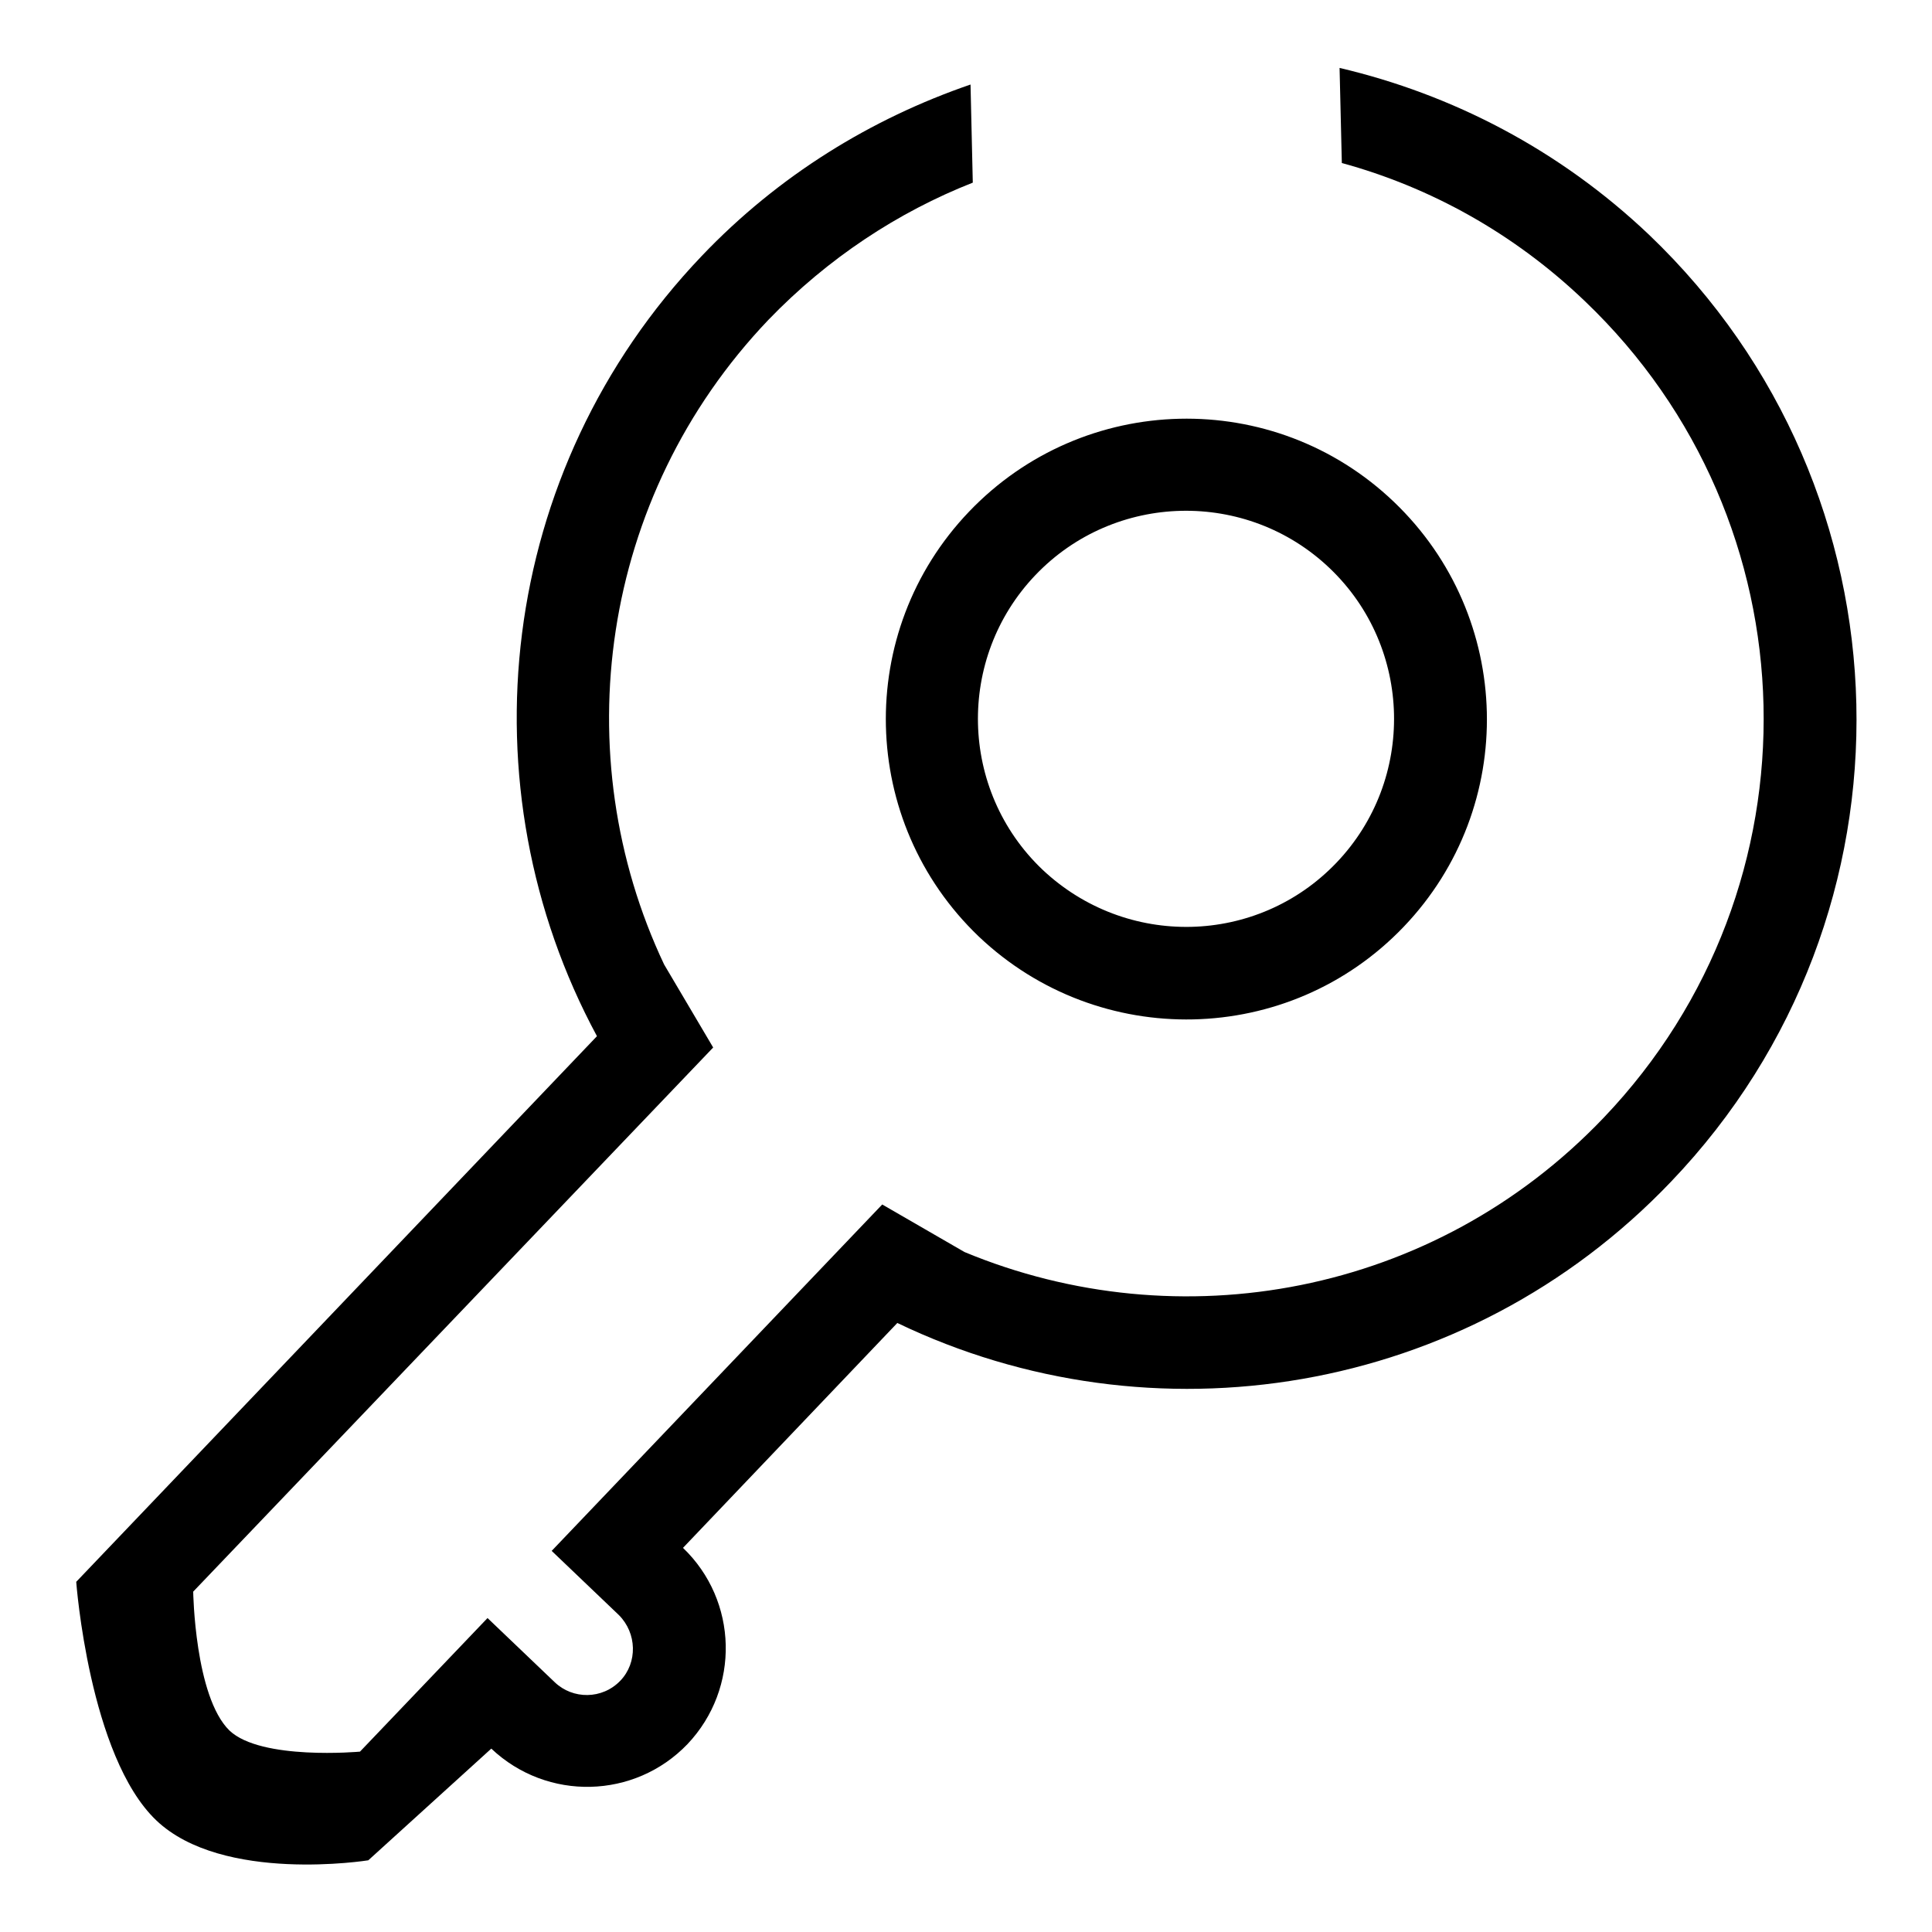
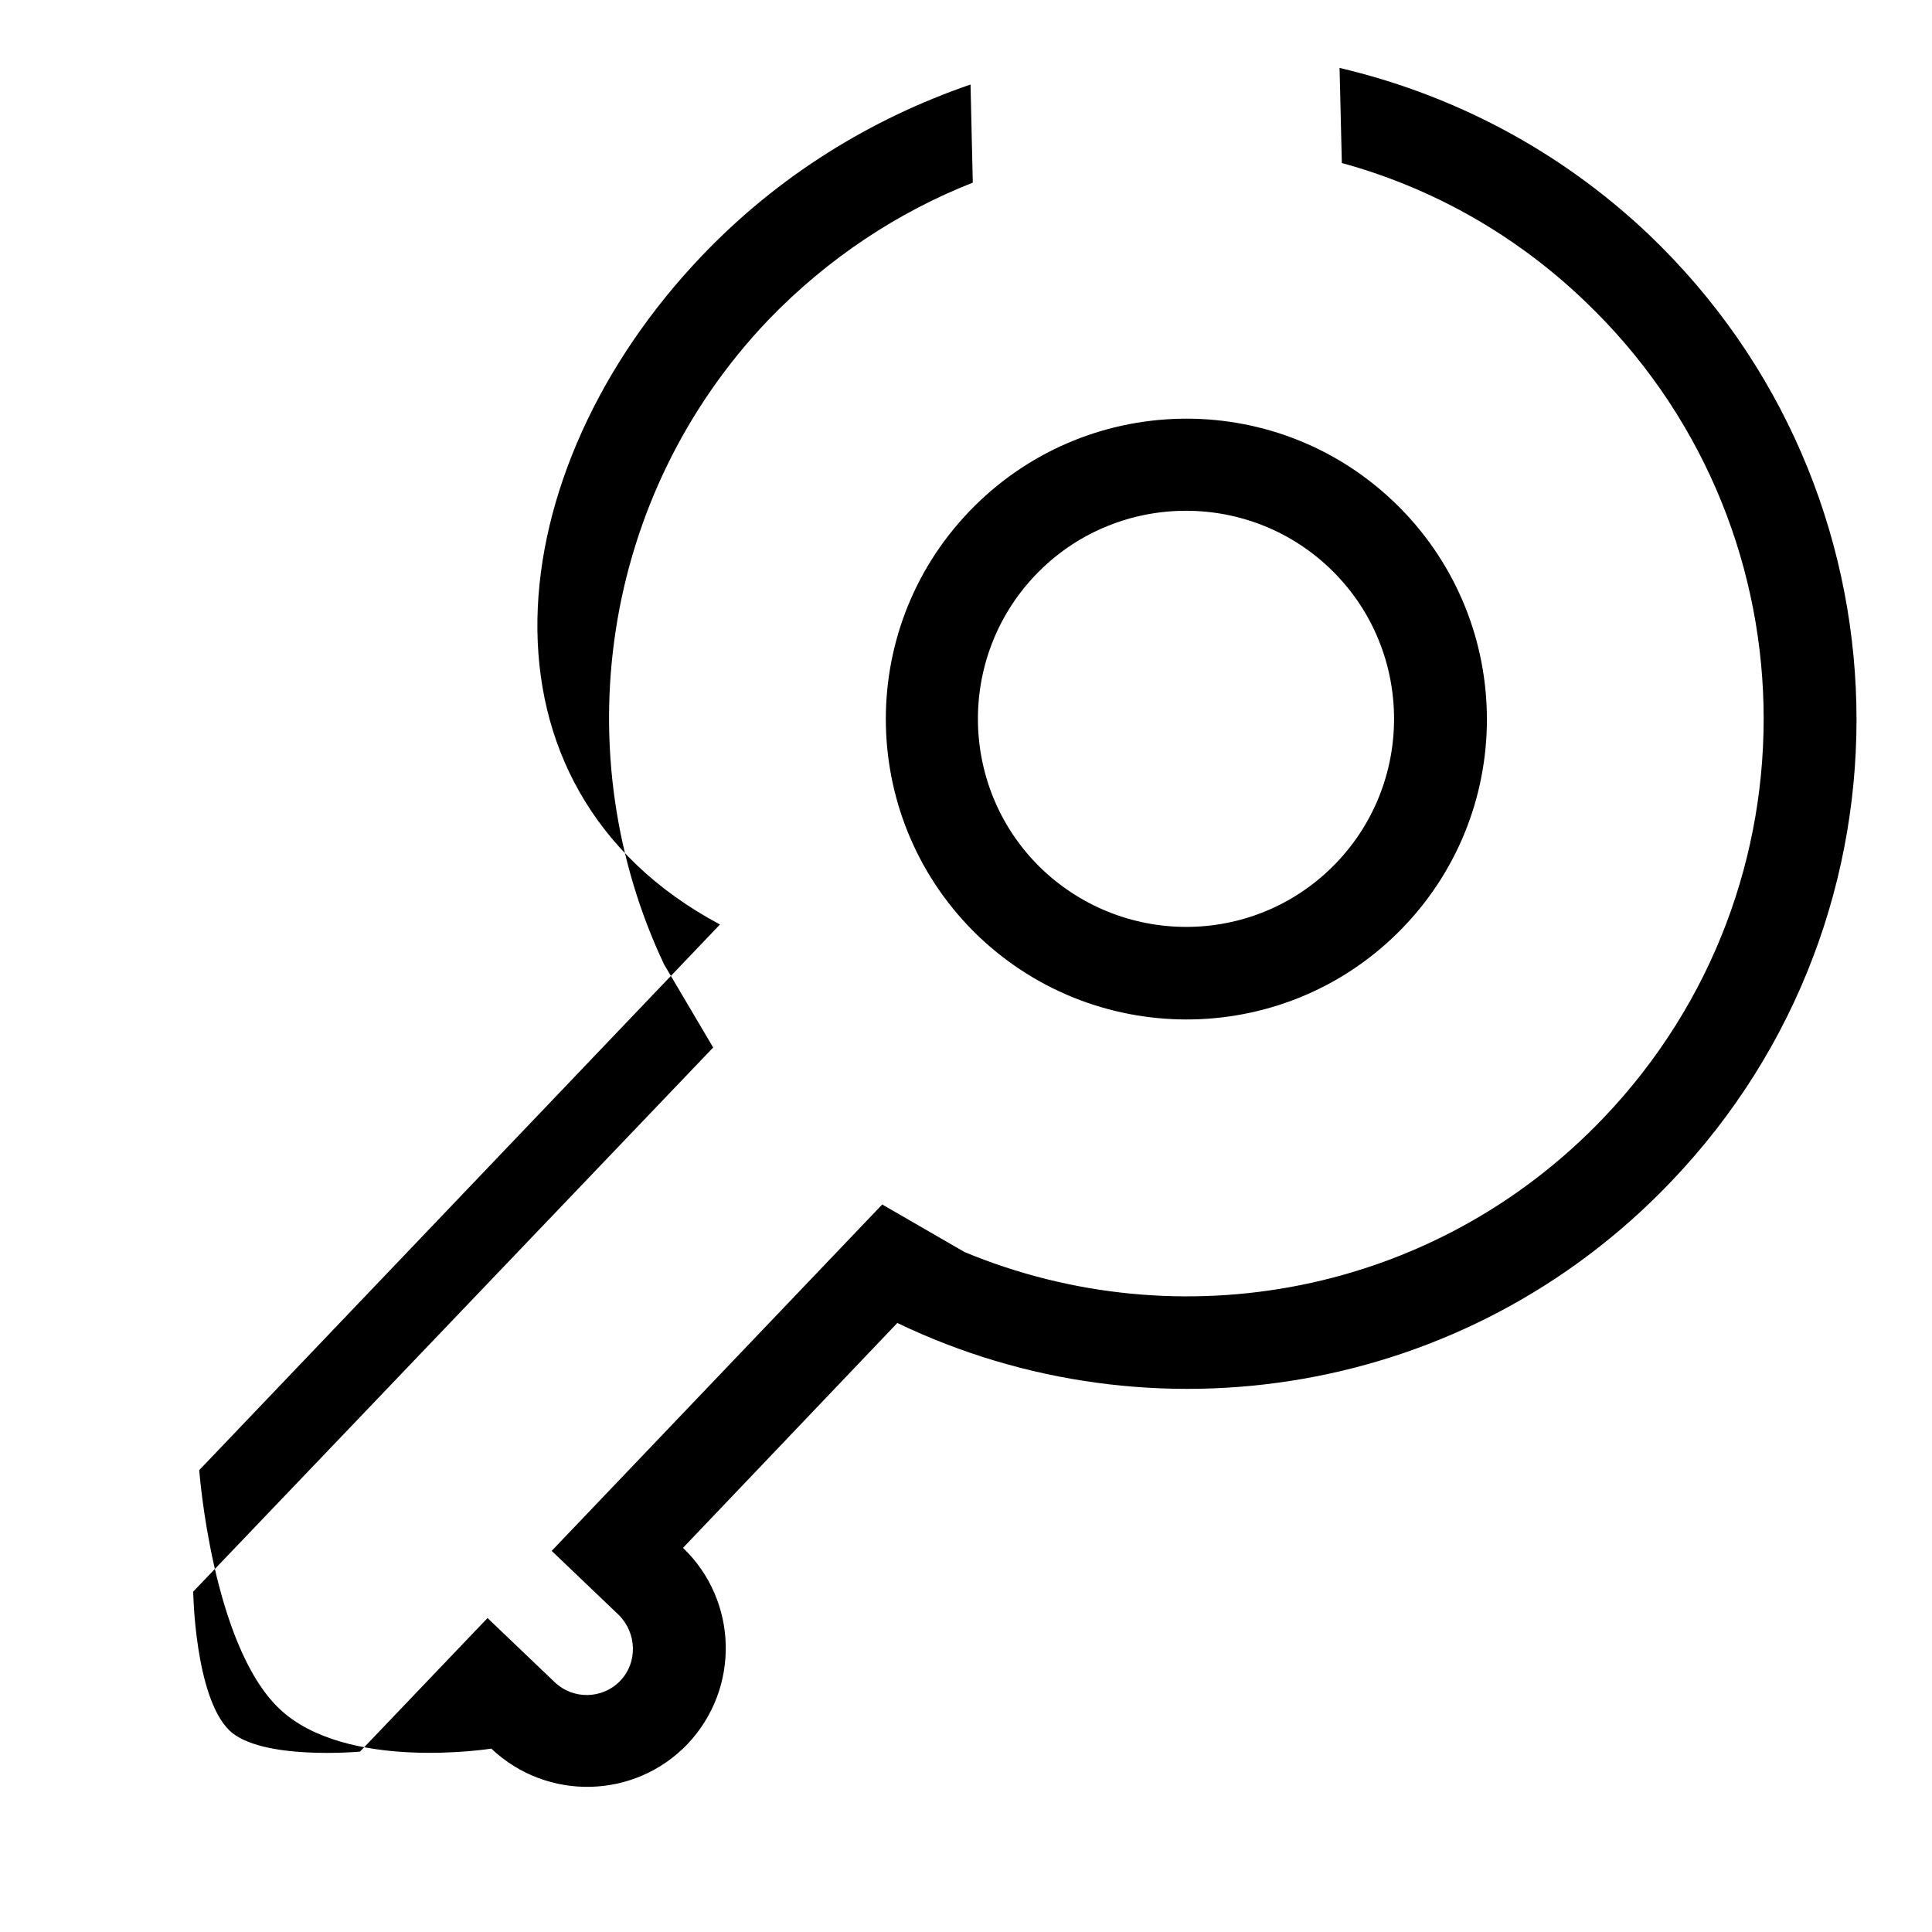
<svg xmlns="http://www.w3.org/2000/svg" version="1.1" x="0px" y="0px" viewBox="0 0 256 256" enable-background="new 0 0 256 256" xml:space="preserve">
  <g>
-     <path fill="#000000" d="M129.7,124.1c-15.9-15.2-16.5-40.4-1.3-56.3c15.2-15.9,40.4-16.5,56.3-1.3c15.9,15.2,16.5,40.4,1.3,56.3 C170.8,138.7,145.6,139.2,129.7,124.1z M177.1,114.3c10.5-11,10.1-28.5-0.9-39c-11-10.5-28.5-10.1-39,0.9 c-10.5,11-10.1,28.5,0.9,39C149.2,125.7,166.6,125.3,177.1,114.3z M118.9,175.3l-28.4,29.8c7.3,7,7.6,18.6,0.6,26 c-7,7.3-18.6,7.6-26,0.6l-16.3,14.8c0,0-19.3,3.1-28.1-5.3c-8.9-8.5-10.6-31.6-10.6-31.6l69-72.3C61.3,104.3,65.8,62.4,93,33.9 c10.2-10.7,22.5-18.2,35.6-22.7l0.3,13c-9.9,3.9-19.2,10-27.1,18.2C79.4,65.9,74.9,100.1,88,127.8l6.5,11l-68.9,72.1 c0,0,0.2,13.9,4.8,18.4c4.2,4,17.3,2.8,17.3,2.8l16.9-17.7l8.9,8.5c2.4,2.3,6.3,2.3,8.7-0.2c2.3-2.4,2.2-6.3-0.2-8.7l-8.9-8.5 l43.8-45.9l10.9,6.3c28.4,11.8,62.2,5.8,84.7-17.8c29.2-30.6,28.1-79-2.5-108.2c-9.4-9-20.5-15.1-32.2-18.3l-0.3-12.6 c14.9,3.5,29.1,10.8,41,22.1c35.5,33.9,36.8,90.1,2.9,125.5C194.2,185.1,152.6,191.5,118.9,175.3z" />
+     <path fill="#000000" d="M129.7,124.1c-15.9-15.2-16.5-40.4-1.3-56.3c15.2-15.9,40.4-16.5,56.3-1.3c15.9,15.2,16.5,40.4,1.3,56.3 C170.8,138.7,145.6,139.2,129.7,124.1z M177.1,114.3c10.5-11,10.1-28.5-0.9-39c-11-10.5-28.5-10.1-39,0.9 c-10.5,11-10.1,28.5,0.9,39C149.2,125.7,166.6,125.3,177.1,114.3z M118.9,175.3l-28.4,29.8c7.3,7,7.6,18.6,0.6,26 c-7,7.3-18.6,7.6-26,0.6c0,0-19.3,3.1-28.1-5.3c-8.9-8.5-10.6-31.6-10.6-31.6l69-72.3C61.3,104.3,65.8,62.4,93,33.9 c10.2-10.7,22.5-18.2,35.6-22.7l0.3,13c-9.9,3.9-19.2,10-27.1,18.2C79.4,65.9,74.9,100.1,88,127.8l6.5,11l-68.9,72.1 c0,0,0.2,13.9,4.8,18.4c4.2,4,17.3,2.8,17.3,2.8l16.9-17.7l8.9,8.5c2.4,2.3,6.3,2.3,8.7-0.2c2.3-2.4,2.2-6.3-0.2-8.7l-8.9-8.5 l43.8-45.9l10.9,6.3c28.4,11.8,62.2,5.8,84.7-17.8c29.2-30.6,28.1-79-2.5-108.2c-9.4-9-20.5-15.1-32.2-18.3l-0.3-12.6 c14.9,3.5,29.1,10.8,41,22.1c35.5,33.9,36.8,90.1,2.9,125.5C194.2,185.1,152.6,191.5,118.9,175.3z" />
  </g>
</svg>